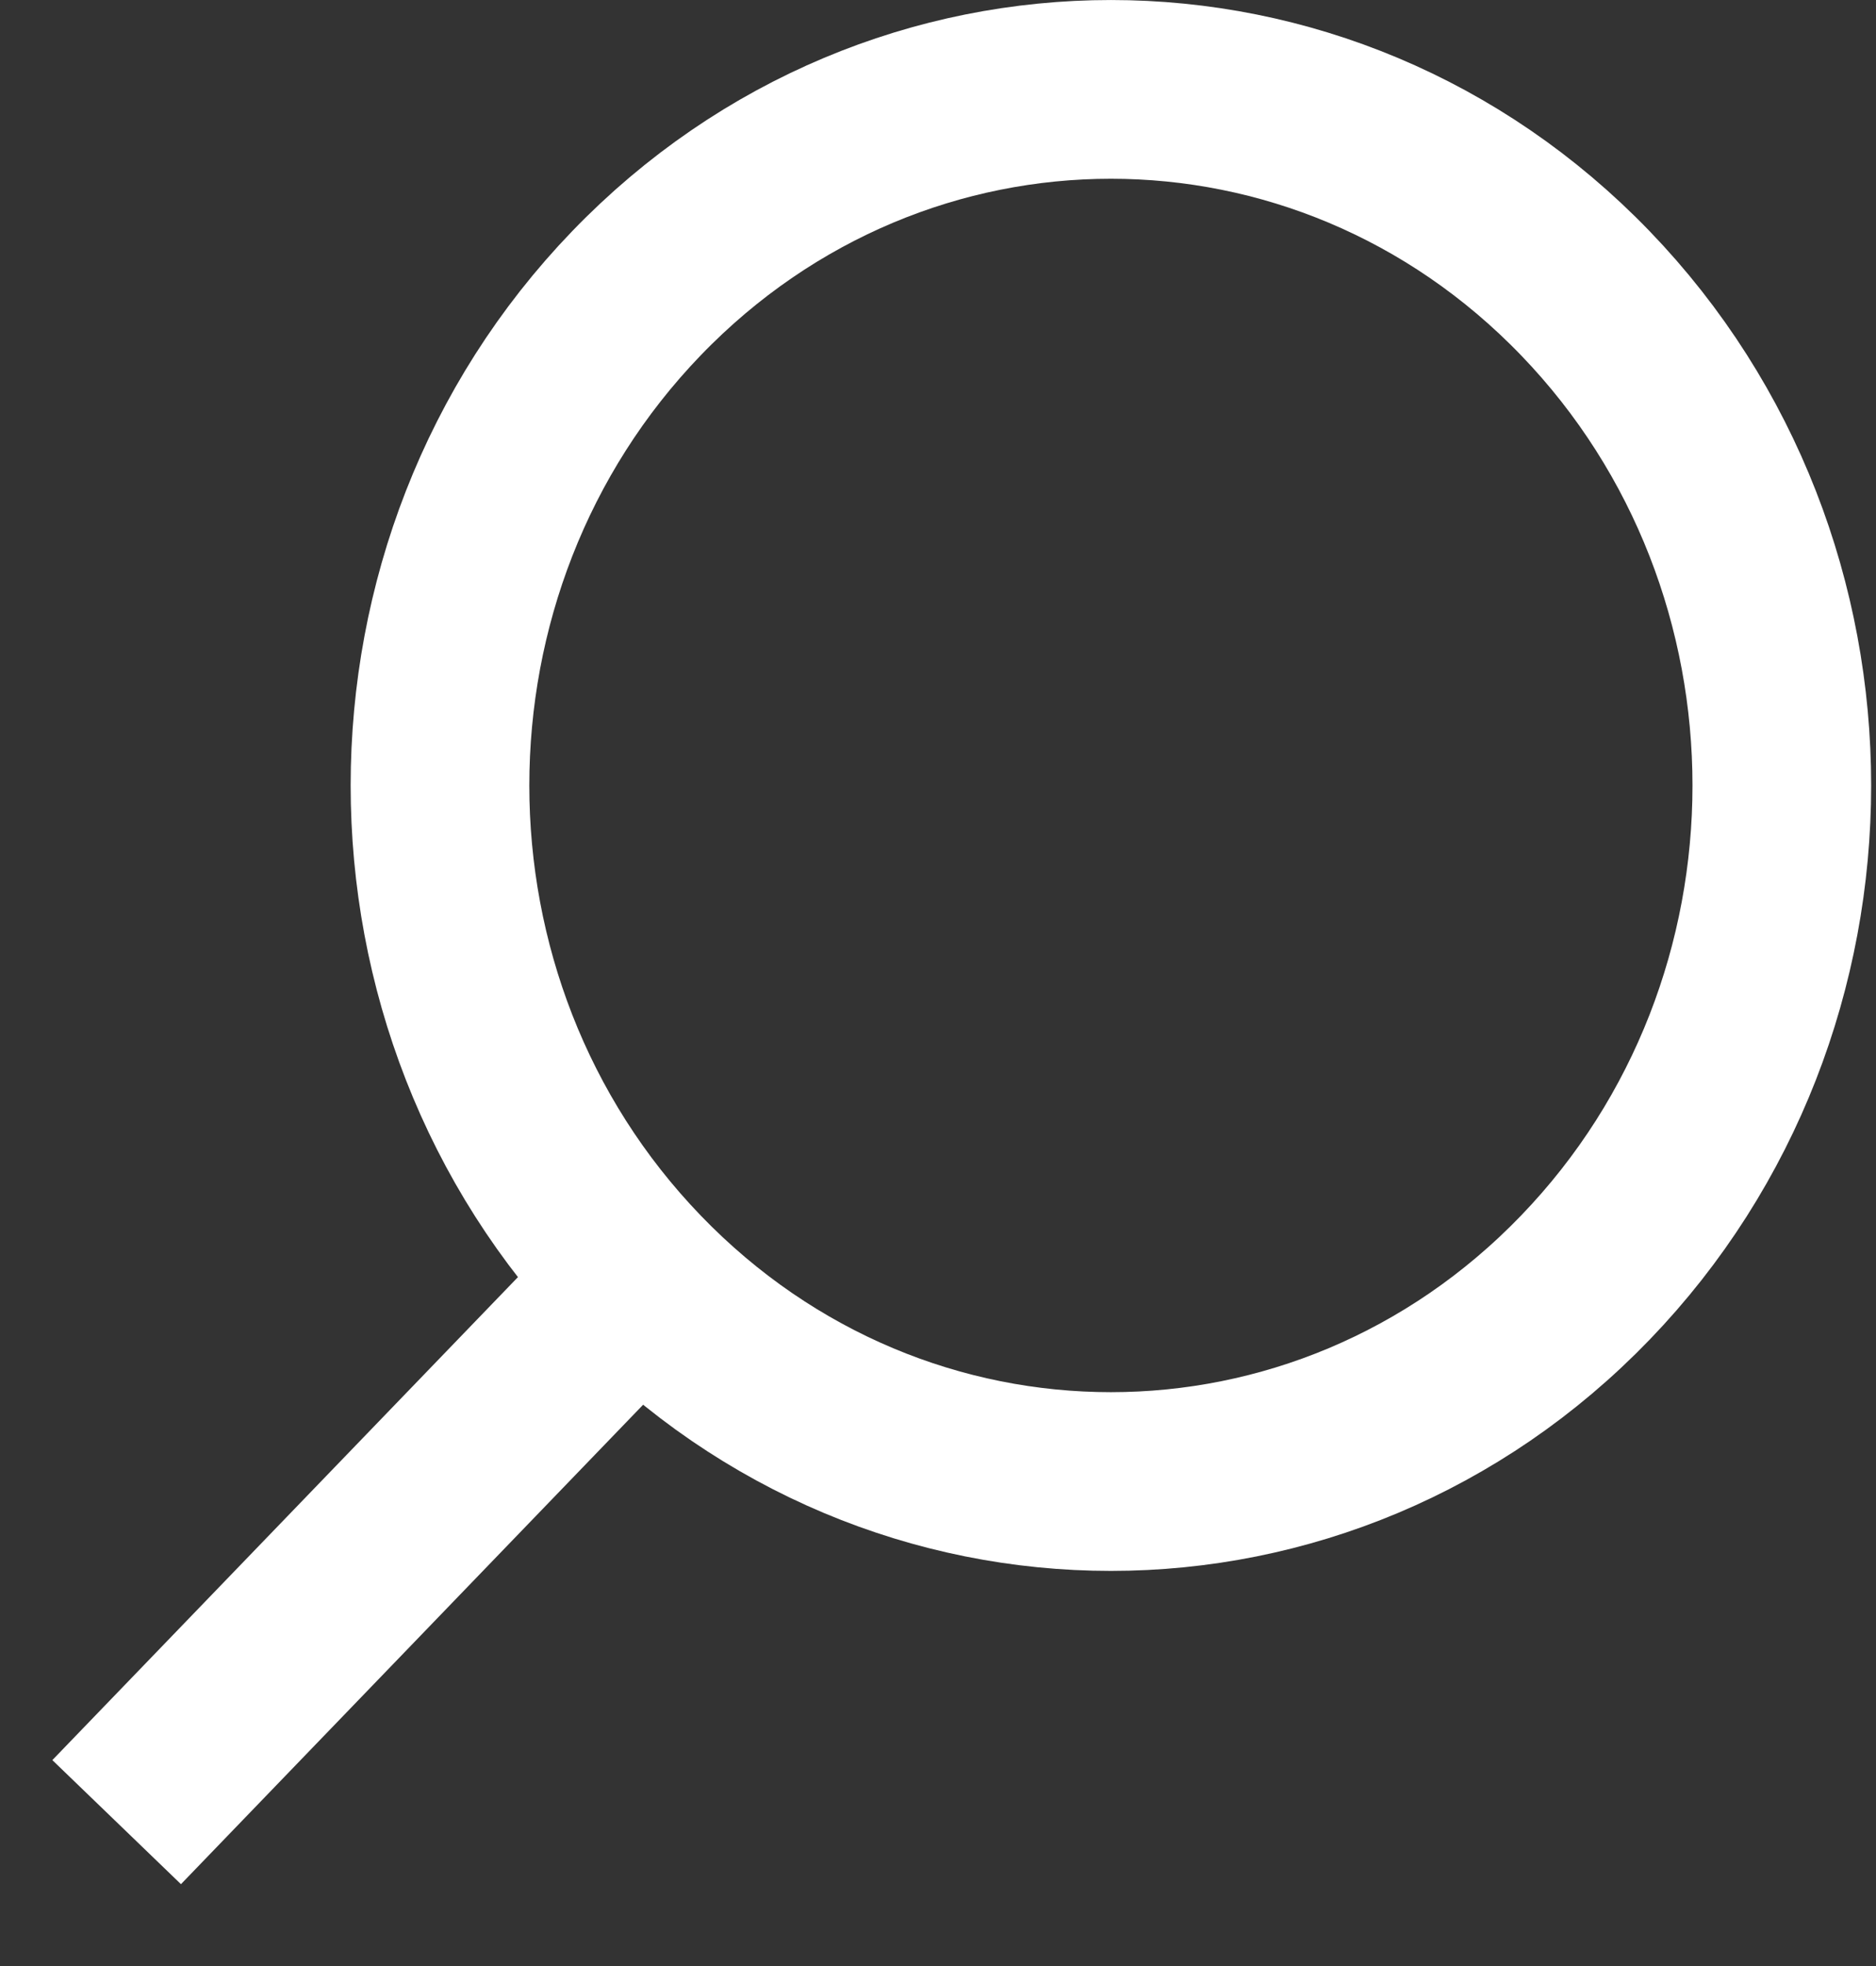
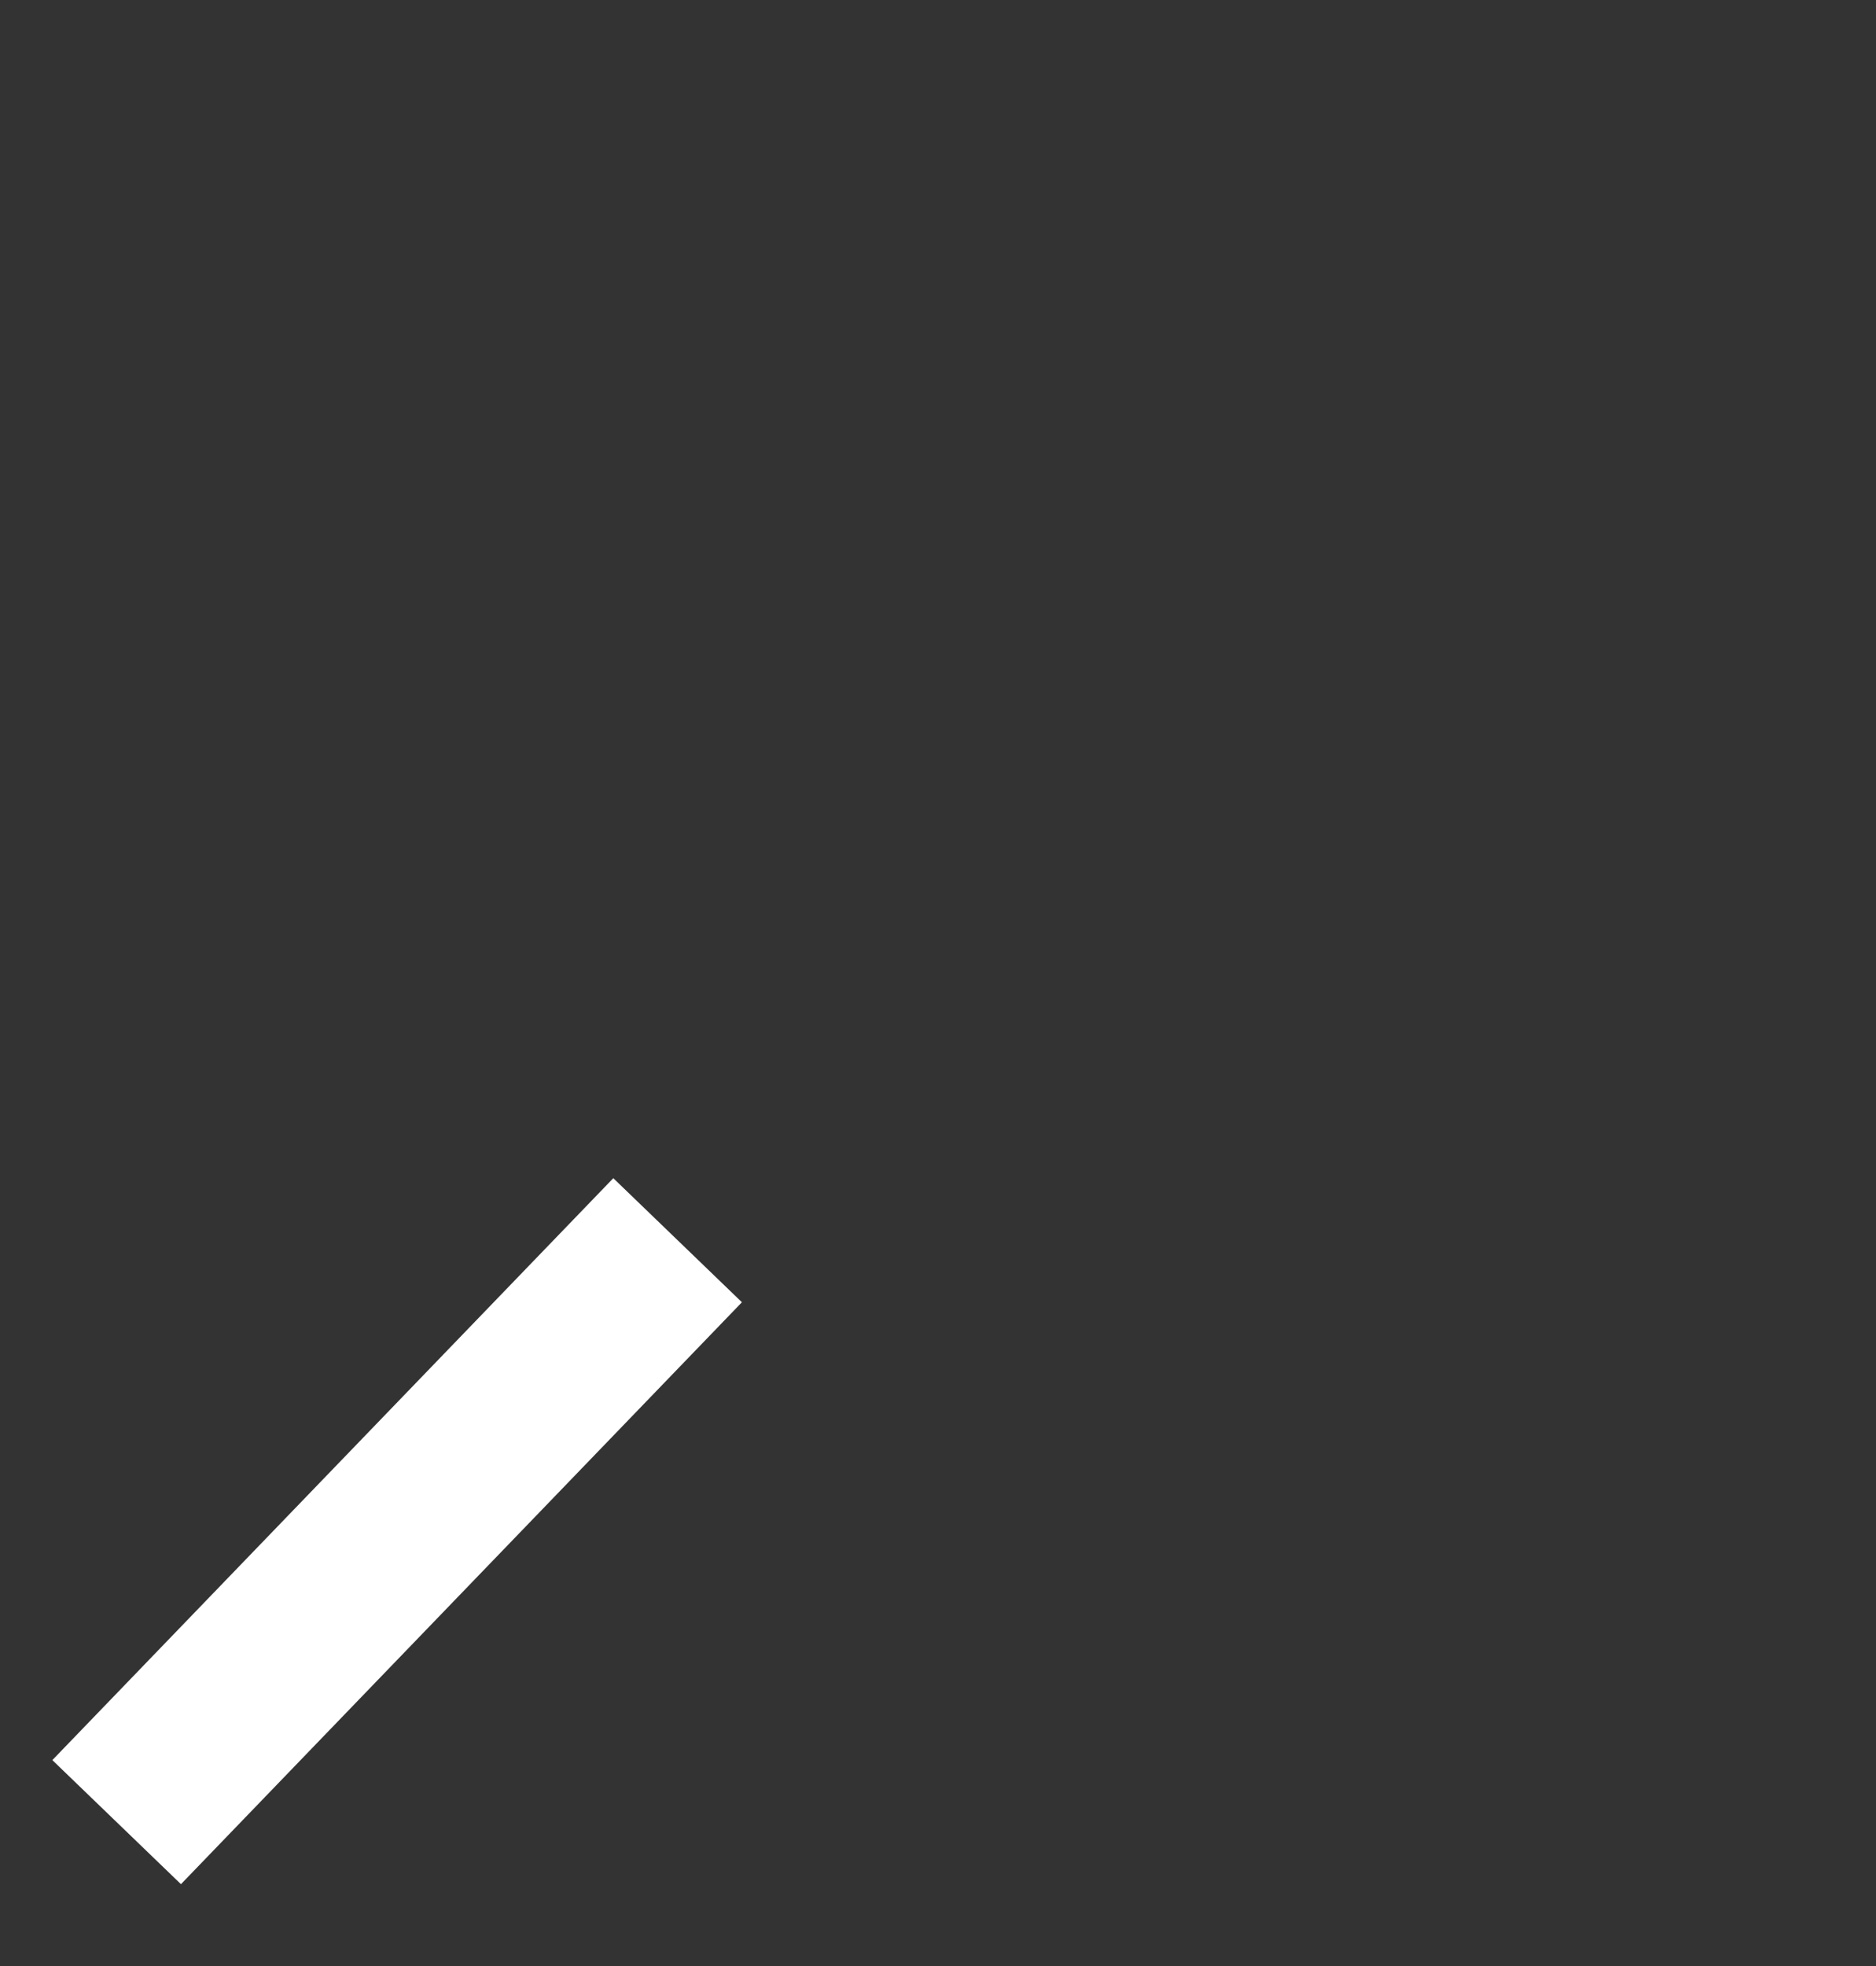
<svg xmlns="http://www.w3.org/2000/svg" width="21" height="22" viewBox="0 0 21 22" fill="none">
  <rect x="0" y="0" width="21" height="22" fill="#333333" stroke="none" />
  <path d="M6.891 14.598L2 19.67" stroke="white" stroke-width="2" stroke-linecap="square" />
-   <path fill-rule="evenodd" clip-rule="evenodd" d="M17.746 3.281C20.679 6.323 20.679 11.256 17.746 14.297C14.813 17.339 10.058 17.339 7.125 14.297C4.192 11.256 4.192 6.323 7.125 3.281C10.058 0.24 14.813 0.24 17.746 3.281Z" stroke="white" stroke-width="2" />
</svg>